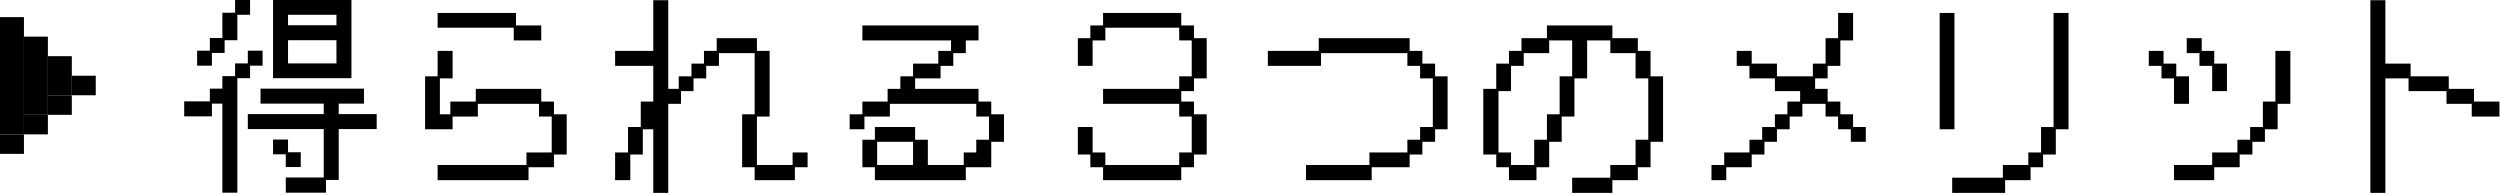
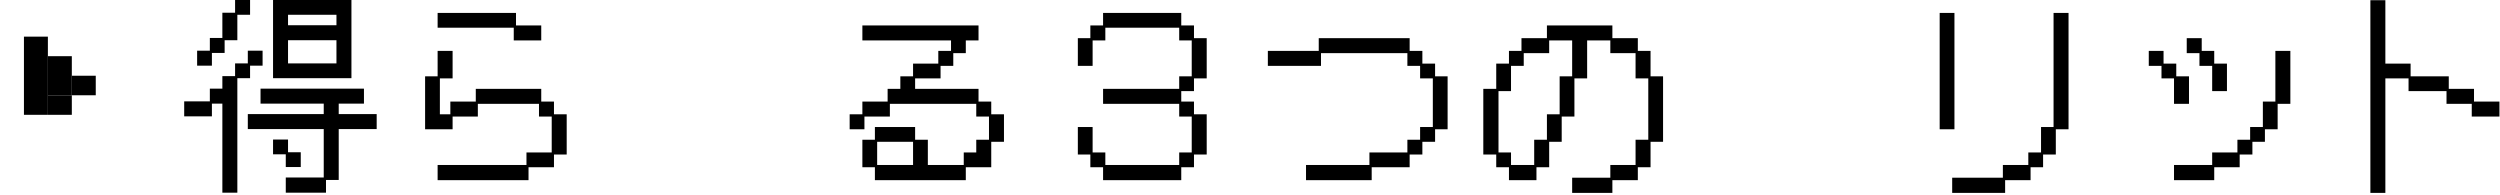
<svg xmlns="http://www.w3.org/2000/svg" width="731" height="57" viewBox="0 0 731 57" fill="none">
  <g clip-path="url(#clip0_164_38533)">
    <path d="M14 10.714H7V33.571H14V10.714Z" fill="black" />
    <path d="M21 16.429H14V27.857H21V16.429Z" fill="black" />
    <path d="M21 27.857H14V33.572H21V27.857Z" fill="black" />
-     <path d="M14 33.571H7V39.286H14V33.571Z" fill="black" />
    <path d="M28 22.143H21V27.857H28V22.143Z" fill="black" />
-     <path d="M7 5H0V39.286H7V5Z" fill="black" />
-     <path d="M7 39.286H0V45H7V39.286Z" fill="black" />
  </g>
  <path d="M693.1 0.06H697.48V18.6H704.86V22.32H716.02V25.98H723.4V29.7H730.84V34.08H722.74V30.36H715.36V26.64H704.26V22.92H697.48V56.4H693.1V0.06Z" fill="black" />
  <path d="M646.841 19.26H643.121V15.54H639.401V11.16H643.781V14.88H647.441V18.6H651.161V26.64H646.841V19.26ZM635.681 48.24H646.841V44.58H654.221V40.86H657.941V37.14H661.661V29.7H665.321V14.88H669.701V30.36H665.981V37.8H662.261V41.46H658.601V45.18H654.881V48.9H647.441V52.68H635.681V48.24ZM635.681 22.92H632.021V19.26H628.301V14.88H632.621V18.6H636.341V22.32H640.061V30.36H635.681V22.92Z" fill="black" />
  <path d="M585.64 51.96V48.24H593.08V44.58H596.8V37.14H600.46V3.78H604.84V37.8H601.12V45.18H597.4V48.9H593.74V52.68H586.3V56.4H570.82V51.96H585.64ZM567.16 3.78H571.48V37.8H567.16V3.78Z" fill="black" />
-   <path d="M500.439 48.24H504.159V44.58H511.539V40.86H515.259V37.14H518.979V33.42H522.639V29.7H526.359V26.64H518.979V22.92H511.539V19.26H507.819V14.88H512.199V18.6H519.579V22.32H530.079V18.6H533.799V11.16H537.459V3.78H541.839V11.82H538.119V19.26H534.399V22.92H530.739V25.98H534.399V29.7H538.119V33.42H541.839V37.14H545.559V41.46H541.179V37.8H537.459V34.08H533.799V30.36H527.019V34.08H523.299V37.8H519.579V41.46H515.919V45.18H512.199V48.9H504.759V52.68H500.439V48.24Z" fill="black" />
  <path d="M437.5 45.18H433.72V25.98H437.5V18.6H441.22V14.88H444.88V11.16H452.32V7.44H471.46V11.16H478.9V14.88H482.62V22.32H486.28V41.46H482.62V48.9H478.9V52.68H471.46V56.4H459.7V51.96H470.86V48.24H478.24V40.86H481.96V22.92H478.24V15.54H470.86V11.82H464.08V22.92H460.36V34.08H456.64V41.46H452.98V48.9H449.26V52.68H441.22V48.9H437.5V45.18ZM441.82 44.58V48.24H448.6V40.86H452.32V33.42H456.04V22.32H459.7V11.82H452.98V15.54H445.54V19.26H441.82V26.64H438.16V44.58H441.82Z" fill="black" />
  <path d="M381.88 48.24H400.42V44.58H411.52V40.86H415.24V37.14H418.96V22.92H415.24V19.26H411.52V15.54H386.26V19.26H370.72V14.88H385.6V11.16H412.18V14.88H415.9V18.6H419.62V22.32H423.28V37.8H419.62V41.46H415.9V45.18H412.18V48.9H401.08V52.68H381.88V48.24Z" fill="black" />
  <path d="M315.16 37.14H319.48V44.58H323.2V48.24H344.8V44.58H348.46V34.08H344.8V30.36H322.54V25.98H344.8V22.32H348.46V11.82H344.8V8.1H323.2V11.82H319.48V19.26H315.16V11.16H318.82V7.44H322.54V3.78H345.4V7.44H349.12V11.16H352.84V22.92H349.12V26.64H345.4V29.7H349.12V33.42H352.84V45.18H349.12V48.9H345.4V52.68H322.54V48.9H318.82V45.18H315.16V37.14Z" fill="black" />
  <path d="M252.16 40.86H255.82V37.14H267.58V40.86H271.3V48.24H281.8V44.58H285.46V40.86H289.18V34.08H285.46V30.36H260.2V34.08H252.76V37.8H248.44V33.42H252.16V29.7H259.54V25.98H263.26V22.32H266.98V18.6H274.36V14.88H278.08V11.82H252.16V7.44H286.12V11.82H282.4V15.54H278.74V19.26H275.02V22.92H267.58V25.98H286.12V29.7H289.84V33.42H293.56V41.46H289.84V48.9H282.4V52.68H255.82V48.9H252.16V40.86ZM266.98 48.24V41.46H256.48V48.24H266.98Z" fill="black" />
-   <path d="M179.86 44.58H183.64V37.14H187.36V29.7H191.02V19.26H179.86V14.88H191.02V0.06H195.4V25.98H198.46V22.32H202.18V18.6H205.84V14.88H209.56V11.16H221.32V14.88H225.04V34.08H221.32V48.24H231.76V44.58H236.14V48.9H232.42V52.68H220.66V48.9H217V33.42H220.66V15.54H210.22V19.26H206.5V22.92H202.78V26.64H199.12V30.36H195.4V56.4H191.02V37.8H187.96V45.18H184.3V52.68H179.86V44.58Z" fill="black" />
  <path d="M127.96 3.78H150.88V7.44H158.26V11.82H150.22V8.1H127.96V3.78ZM127.96 48.24H153.94V44.58H161.32V34.08H157.6V30.36H139.72V34.08H132.34V37.8H124.3V22.32H127.96V14.88H132.34V22.92H128.62V33.42H131.68V29.7H139.12V25.98H158.26V29.7H161.98V33.42H165.7V45.18H161.98V48.9H154.54V52.68H127.96V48.24Z" fill="black" />
  <path d="M79.84 0H102.76V22.86H79.84V0ZM57.64 14.82H61.36V11.1H65.02V3.72H68.74V0H73.12V4.32H69.4V11.76H65.68V15.48H61.96V19.2H57.64V14.82ZM98.38 7.38V4.32H84.22V7.38H98.38ZM98.38 18.54V11.76H84.22V18.54H98.38ZM65.02 30.3H61.96V34.02H53.86V29.64H61.36V25.92H65.02V22.26H68.74V18.54H72.46V14.82H76.78V19.2H73.12V22.86H69.4V56.34H65.02V30.3ZM72.46 33.36H94.66V30.3H76.18V25.92H106.42V30.3H99.04V33.36H110.14V37.74H99.04V52.62H95.32V56.34H83.56V51.9H94.66V37.74H72.46V33.36ZM79.84 40.8H84.22V44.52H87.94V48.84H83.56V45.12H79.84V40.8Z" fill="black" />
  <defs>
    <clipPath id="clip0_164_38533">
      <rect width="28" height="40" fill="white" transform="translate(0 5)" />
    </clipPath>
  </defs>
</svg>